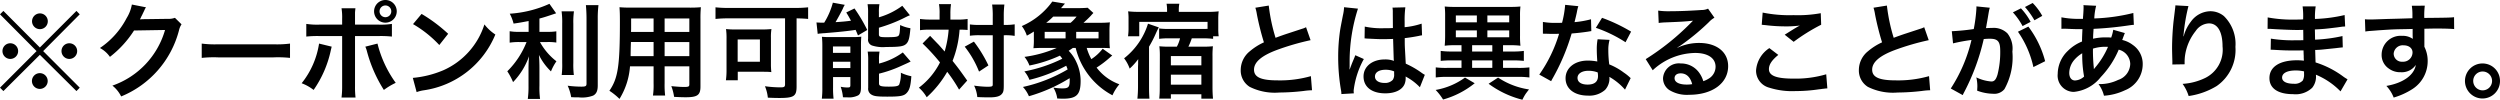
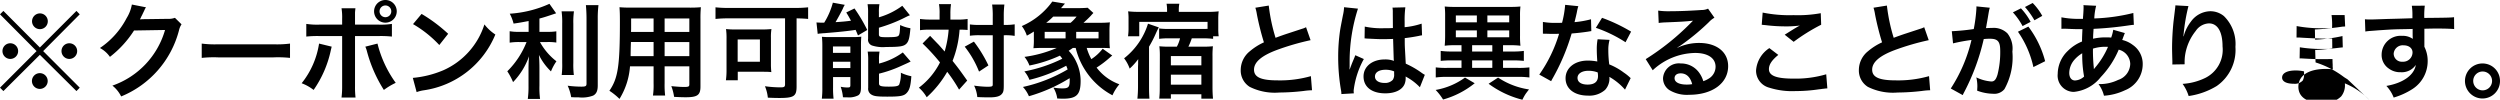
<svg xmlns="http://www.w3.org/2000/svg" width="242.66" height="9.68" viewBox="0 0 242.66 9.68">
-   <path id="day_note" d="M43,7.85,39.46,4.3l-.33.33L42.68,8.2l-3.55,3.55.33.33L43,8.56l3.55,3.52.32-.33L43.32,8.2l3.55-3.57-.32-.33Zm.02-3.31a.771.771,0,0,0-.78.76.765.765,0,1,0,.78-.76Zm-2.88,2.9a.754.754,0,0,0-.77.75.76.76,0,1,0,.77-.75Zm5.73,0a.754.754,0,0,0-.77.75.76.76,0,1,0,.77-.75ZM43,10.34h-.01a.765.765,0,1,0,.01,0ZM56.11,4.97a1.891,1.891,0,0,1-.73.1l-2.19.03c-.18,0-.34.01-.48.02a1.944,1.944,0,0,0,.1-.19c.02-.05.04-.09.06-.13a1.865,1.865,0,0,0,.1-.2l.15-.31c.06-.13.06-.13.08-.18.04-.07.05-.08.1-.16l-1.37-.27A3.8,3.8,0,0,1,51.42,5a7.878,7.878,0,0,1-2.59,2.9,2.749,2.749,0,0,1,.97.86A10.057,10.057,0,0,0,52.14,6.2l3.01-.05a8.062,8.062,0,0,1-5.11,5.4,3.1,3.1,0,0,1,.85,1.05A9.508,9.508,0,0,0,56.5,6.2a1.778,1.778,0,0,1,.25-.6Zm2.6,3.89a10.978,10.978,0,0,1,1.63-.05h5.31a10.978,10.978,0,0,1,1.63.05V7.47a9.82,9.82,0,0,1-1.62.07H60.33a9.82,9.82,0,0,1-1.62-.07ZM72.34,5.63h-2.2a6.979,6.979,0,0,1-1.28-.07V6.79a9.909,9.909,0,0,1,1.26-.05h2.22v4.84a8.515,8.515,0,0,1-.06,1.13h1.36a8.805,8.805,0,0,1-.05-1.12V6.74H75.9a9.991,9.991,0,0,1,1.27.05V5.56a7.038,7.038,0,0,1-1.29.07H73.59V4.46c.01-.16.02-.23.04-.42H72.28a5.53,5.53,0,0,1,.06,1.03ZM70.1,7.47a8.124,8.124,0,0,1-1.69,3.85,4.362,4.362,0,0,1,1.16.65,10.568,10.568,0,0,0,1.68-3.89c.02-.09.04-.15.04-.17s.02-.08.04-.14Zm4.49.3a2.558,2.558,0,0,1,.16.46,13.339,13.339,0,0,0,1.64,3.74,6.612,6.612,0,0,1,1.15-.69,11.03,11.03,0,0,1-1.77-3.81Zm1.97-4.53a1.1,1.1,0,1,0,1.08,1.1A1.1,1.1,0,0,0,76.56,3.24Zm-.03.53a.57.57,0,1,1-.56.57A.572.572,0,0,1,76.53,3.77Zm2.69,1.81a11.044,11.044,0,0,1,2.55,2.03l.86-1.09a14.875,14.875,0,0,0-2.58-1.93Zm.35,6.6a3.54,3.54,0,0,1,.66-.17,8.883,8.883,0,0,0,6.98-5.42,4.312,4.312,0,0,1-1.06-.98,7.276,7.276,0,0,1-3.99,4.45,9.816,9.816,0,0,1-2.96.74ZM90.44,6.33h-.9a4.677,4.677,0,0,1-.94-.06V7.38a5.982,5.982,0,0,1,.92-.06h.72a8.226,8.226,0,0,1-1.87,2.84,5.921,5.921,0,0,1,.56,1.05A6.908,6.908,0,0,0,90.48,8.7c-.03.34-.05.8-.05,1.2v1.67a8.742,8.742,0,0,1-.07,1.27h1.19a8.315,8.315,0,0,1-.06-1.27V9.83c0-.51-.02-.92-.05-1.26a5.663,5.663,0,0,0,1.17,1.6,4.777,4.777,0,0,1,.53-.98,6.046,6.046,0,0,1-1.6-1.87h.73a5.228,5.228,0,0,1,.86.05V6.28a4.9,4.9,0,0,1-.84.05h-.8V5.04c.46-.12.73-.21,1.62-.51l-.65-.92a10.983,10.983,0,0,1-3.85.96,4.282,4.282,0,0,1,.37.96c.57-.08.83-.13,1.46-.25Zm3.2-1.99a7.831,7.831,0,0,1,.06,1.21v3.8a7.671,7.671,0,0,1-.05,1.17h1.18a8.334,8.334,0,0,1-.05-1.19V5.55a7.6,7.6,0,0,1,.06-1.21ZM96,3.74c.04.44.06.86.06,1.36v6.25c0,.25-.08.3-.51.3a10.706,10.706,0,0,1-1.32-.09,4.323,4.323,0,0,1,.34,1.11c.32.02.46.02.74.02a3.055,3.055,0,0,0,1.39-.17c.32-.17.45-.46.45-.99V5.1a10.457,10.457,0,0,1,.07-1.36Zm6.57,5.94v1.65a6.971,6.971,0,0,1-.06,1.18h1.18a8.781,8.781,0,0,1-.05-1.19V9.68h2.4v1.75c0,.21-.08.25-.49.25-.35,0-.75-.03-1.26-.08a4.709,4.709,0,0,1,.27,1.04c.3.02.79.04,1.12.04,1.15,0,1.44-.21,1.44-1.04V5.07a11.306,11.306,0,0,1,.04-1.13,11.121,11.121,0,0,1-1.15.04H100.4c-.53,0-.8-.01-1.14-.04.03.41.04.69.04,1.38,0,4.32-.18,5.51-1.02,6.73a6.062,6.062,0,0,1,.98.79,6.945,6.945,0,0,0,1.02-3.16Zm0-.99h-2.23c0-.18,0-.21.01-.74,0-.1.01-.33.02-.63h2.2Zm1.07,0V7.32h2.4V8.69Zm-1.07-2.35h-2.19l.01-.28V5.03h2.18Zm1.07,0V5.03h2.4V6.34Zm11.69-1.32v6.39c0,.26-.08.31-.45.31a11.123,11.123,0,0,1-1.5-.11,3.937,3.937,0,0,1,.28,1.11c.47.02.79.03,1.1.03,1.43,0,1.69-.17,1.69-1.11V5.02c.44.01.87.03,1.12.06V3.95a11.377,11.377,0,0,1-1.23.06h-6.55a10.612,10.612,0,0,1-1.21-.06V5.08a12.065,12.065,0,0,1,1.23-.06Zm-1.37,1.89a4.884,4.884,0,0,1,.05-.85,8.849,8.849,0,0,1-.96.04h-2.52a7.933,7.933,0,0,1-.93-.04,6.125,6.125,0,0,1,.05.92v3.15a7.034,7.034,0,0,1-.06.9h1.15V10.2h2.35c.04,0,.13,0,.26.01h.26c.19.01.21.01.39.03a6.862,6.862,0,0,1-.04-.81Zm-3.23.16h2.16V9.23h-2.16Zm8.15-1.63c-.13,0-.33-.01-.5-.02l.12,1.11a1.446,1.446,0,0,1,.29-.04q.27-.03.36-.03c1.36-.11,2.25-.2,3.03-.32.07.15.11.25.23.54l.9-.53a15.581,15.581,0,0,0-1.24-2.09l-.8.39c.23.37.28.47.46.8-.52.07-.88.1-1.5.14.2-.33.55-.98.71-1.31a1.835,1.835,0,0,1,.19-.37l-1.16-.21a7.053,7.053,0,0,1-.84,1.94Zm5.56-.98a4.262,4.262,0,0,1,.05-.81h-1.15a5.011,5.011,0,0,1,.05.86V7a.6.6,0,0,0,.39.66,3.471,3.471,0,0,0,1.36.14c1.34,0,1.7-.06,1.96-.31.23-.23.32-.57.4-1.51a3.728,3.728,0,0,1-1-.31c-.02.74-.06.95-.17,1.05-.13.1-.35.13-1.17.13-.63,0-.72-.04-.72-.29V5.93a14.593,14.593,0,0,0,2.31-.88l.44-.22c.09-.04.13-.06.26-.11l-.74-.92a7.079,7.079,0,0,1-2.27,1.12Zm.01,4.62a4.118,4.118,0,0,1,.05-.83h-1.15a4.907,4.907,0,0,1,.05.89v2.63a.649.649,0,0,0,.31.65c.26.16.57.2,1.56.2,1.26,0,1.61-.07,1.88-.37s.37-.67.44-1.61a4.356,4.356,0,0,1-1.02-.34,2.962,2.962,0,0,1-.16,1.15c-.09.15-.33.2-1,.2-.79,0-.96-.06-.96-.32v-.94a11.648,11.648,0,0,0,2.17-.76c.45-.2.76-.34.9-.42l-.76-.88a6.7,6.7,0,0,1-2.31,1.08Zm-5.5,2.65a8.4,8.4,0,0,1-.05,1.09h1.14a8.731,8.731,0,0,1-.05-1.11v-.99h1.68v.83c-.01.14-.06.18-.26.18a2.957,2.957,0,0,1-.68-.07,4.168,4.168,0,0,1,.22,1.02c.19.01.35.01.44.01a1.967,1.967,0,0,0,1.03-.19c.2-.12.28-.35.28-.78V7.74c0-.5.01-.66.03-.94a7.28,7.28,0,0,1-.9.04h-2.2a7.1,7.1,0,0,1-.72-.03,8.787,8.787,0,0,1,.04.92Zm1.03-3.98h1.69v.62h-1.69Zm0,1.48h1.69v.62h-1.69Zm10.35-4.09h-.91a7.2,7.2,0,0,1-.99-.06V6.17a6.519,6.519,0,0,1,.93-.05h1.85a9.922,9.922,0,0,1-.39,2.12c-.33-.38-.61-.7-.63-.71-.56-.58-.57-.59-.78-.81l-.73.74a19.719,19.719,0,0,1,1.69,1.84,7.008,7.008,0,0,1-2.05,2.45,3.614,3.614,0,0,1,.76.93,10.1,10.1,0,0,0,1.99-2.47,14.3,14.3,0,0,1,1.15,1.73l.79-.88c-.69-.97-.77-1.09-1.42-1.91a10.2,10.2,0,0,0,.68-3.03,7.6,7.6,0,0,1,.78.03V5.08a5.341,5.341,0,0,1-.96.06h-.71V4.58a6.081,6.081,0,0,1,.06-.94h-1.17a4.8,4.8,0,0,1,.06.94Zm5.16,1.52v4.77c0,.2-.06.23-.57.23a10.282,10.282,0,0,1-1.24-.11,3.182,3.182,0,0,1,.31,1.11c.4.02.74.03,1.18.03.66,0,1.02-.1,1.21-.34.15-.17.18-.34.18-.86V6.66h.13a5.7,5.7,0,0,1,.7.03l.12.02a.538.538,0,0,1,.11.01V5.6a5.734,5.734,0,0,1-.94.06h-.12V4.87a9.006,9.006,0,0,1,.06-1.19h-1.19a8.208,8.208,0,0,1,.06,1.19v.79h-1.27a6.073,6.073,0,0,1-.95-.05v1.1a6.231,6.231,0,0,1,.95-.05Zm-2.72,1.11a9.527,9.527,0,0,1,1.39,2.42l.91-.6a12.676,12.676,0,0,0-1.41-2.31Zm13.15.12c.42,0,.68.01.94.03a7.342,7.342,0,0,1-.04-.88V6.29a7.9,7.9,0,0,1,.04-.88,9.144,9.144,0,0,1-1.05.04H144.3c.27-.24.47-.43.72-.69a3.076,3.076,0,0,1,.24-.26l-.56-.51c-.11.02-.62.04-.96.04h-1.62c.1-.12.1-.12.38-.44l-1.23-.2a7.136,7.136,0,0,1-2.96,2.38,3.076,3.076,0,0,1,.49.93,6.468,6.468,0,0,0,.68-.4v.74a6.167,6.167,0,0,1-.04.88c.33-.02.58-.03.98-.03h1.29a11.69,11.69,0,0,1-3.14.87,2.908,2.908,0,0,1,.48.84,13.138,13.138,0,0,0,2.96-.96,2.684,2.684,0,0,1,.23.3,14.233,14.233,0,0,1-3.68,1.23,2.686,2.686,0,0,1,.49.82,14.785,14.785,0,0,0,3.57-1.37,3.415,3.415,0,0,1,.14.36,14.778,14.778,0,0,1-4.34,1.7,3.094,3.094,0,0,1,.58.9,15.625,15.625,0,0,0,3.95-1.75,1.554,1.554,0,0,1,.01.2c0,.67-.11.79-.74.79a5.137,5.137,0,0,1-.85-.08,2.734,2.734,0,0,1,.38,1.06c.24.01.42.02.54.02,1.35,0,1.73-.39,1.73-1.74a4.341,4.341,0,0,0-.44-1.87,3.726,3.726,0,0,0-.72-1.04c.18-.12.27-.18.41-.28h.27a7.082,7.082,0,0,0,3.57,4.6,4.372,4.372,0,0,1,.67-1.07,4.808,4.808,0,0,1-2.21-1.62,9.607,9.607,0,0,0,1.27-.96c.12-.11.14-.12.25-.21l-.93-.66a4.427,4.427,0,0,1-1.1,1.01,5.436,5.436,0,0,1-.45-1.09Zm-5.24-2.44a6.349,6.349,0,0,0,.68-.6h2.27a4.323,4.323,0,0,1-.58.6Zm-.15,1.52V6.33h2.03v.64Zm3.06,0V6.33h2.17v.64Zm8.82-2.58h-2.68a8.852,8.852,0,0,1-1.1-.05,5.285,5.285,0,0,1,.04.75v.92a5.21,5.21,0,0,1-.05.75h1.09V5.36h6.63v.68c-.2.01-.31.01-.48.01h-3.24a7.094,7.094,0,0,1-.98-.05V7.01a6.932,6.932,0,0,1,.94-.05h1.09a3.309,3.309,0,0,1-.31.81h-.73a8.359,8.359,0,0,1-.97-.04,7.093,7.093,0,0,1,.05.9l-.01,3.19a8.5,8.5,0,0,1-.05.99h1.13v-.42h2.96v.43h1.13c-.03-.33-.05-.69-.05-1.12V8.69a8.279,8.279,0,0,1,.04-.96,8.885,8.885,0,0,1-1.02.04h-1.36a6.343,6.343,0,0,0,.33-.81h1.14a7.879,7.879,0,0,1,.93.05V6.76h.54a5.468,5.468,0,0,1-.04-.75V5.15a6.438,6.438,0,0,1,.04-.81,8.012,8.012,0,0,1-1.1.05h-2.77V4.25a3.179,3.179,0,0,1,.05-.65h-1.24a3.364,3.364,0,0,1,.05.65Zm.37,4.29h2.96v.9h-2.96Zm0,1.81h2.96v.97h-2.96ZM149.6,9.27v.24c-.01.16-.01.27-.01.31v1.79a11.6,11.6,0,0,1-.06,1.21h1.17c-.03-.37-.04-.66-.04-1.21V7.77a11.236,11.236,0,0,0,.69-1.35c.12-.26.16-.34.26-.52l-1.05-.36a6.848,6.848,0,0,1-2.32,3.36,3.551,3.551,0,0,1,.54,1,6.212,6.212,0,0,0,.83-.92Zm11.38-5.28a4.179,4.179,0,0,1,.15.65,26.216,26.216,0,0,0,.68,2.71,5.825,5.825,0,0,0-1.36.86,2.34,2.34,0,0,0-.89,1.81,1.87,1.87,0,0,0,.87,1.65,5.458,5.458,0,0,0,2.89.55,21.149,21.149,0,0,0,2.35-.15,6.648,6.648,0,0,1,.81-.07l-.11-1.37a10.926,10.926,0,0,1-3.24.41c-1.61,0-2.28-.31-2.28-1.04s.73-1.35,2.19-1.9a24.434,24.434,0,0,1,3.3-.96l-.44-1.26a1.661,1.661,0,0,1-.37.15l-1.34.44c-.43.14-.8.27-1.25.44a17.121,17.121,0,0,1-.66-3.13Zm13.35,1.97c-.33.02-.52.02-.92.02a7.656,7.656,0,0,1-1.81-.16l-.02,1.15h.06a.387.387,0,0,1,.09.01c1.22.06,1.25.06,1.71.06.3,0,.52-.01.91-.02L174.41,9c.01.04.01.08.02.15a2.377,2.377,0,0,0-.89-.14c-1.21,0-2.06.68-2.06,1.65,0,1.02.8,1.64,2.11,1.64.97,0,1.67-.35,1.89-.94a1.528,1.528,0,0,0,.09-.56v-.14a.681.681,0,0,1,.07.05,5.305,5.305,0,0,1,1.31,1l.48-1.21a1.9,1.9,0,0,1-.28-.17,8.643,8.643,0,0,0-1.57-.91c-.02-.29-.02-.35-.04-.71-.05-.93-.06-.95-.06-1.55V6.94c.46-.05,1.01-.14,1.39-.22a1.579,1.579,0,0,1,.29-.05l-.04-1.13-.05.01a7.222,7.222,0,0,1-1.6.33V5.35a9.7,9.7,0,0,1,.07-1.4l-1.25.03a2.354,2.354,0,0,1,.03.48Zm.12,4.47a.886.886,0,0,1-.13.56,1.012,1.012,0,0,1-.81.3c-.56,0-.92-.24-.92-.62,0-.41.39-.66,1.03-.66a2.107,2.107,0,0,1,.83.16Zm-3.91,1.87a1.875,1.875,0,0,1-.02-.27,8.344,8.344,0,0,1,.99-3.06l-.83-.37c-.08.22-.1.27-.12.31-.03.07-.05.13-.08.19-.02.04-.05.13-.11.26-.06.16-.12.32-.19.5,0,0-.03.08-.05.13h-.01V9.82l.01-.11V9.1a16.761,16.761,0,0,1,.81-5.02l-1.35-.14a4.009,4.009,0,0,1-.11.78c-.22,1.13-.22,1.13-.27,1.43a17.681,17.681,0,0,0-.19,2.65,18.879,18.879,0,0,0,.27,3.18,1.811,1.811,0,0,1,.04.39Zm10.45-4.67v.61h-1.02a7.154,7.154,0,0,1-1-.06v.97a9.968,9.968,0,0,1,1-.05h1.02v.73h-1.38a8.07,8.07,0,0,1-1.12-.05v.98a8.309,8.309,0,0,1,1.13-.06h6.83a8.412,8.412,0,0,1,1.13.06V9.78a8.219,8.219,0,0,1-1.14.05h-1.42V9.1h1.02c.37,0,.68.02,1,.05V8.18a7.154,7.154,0,0,1-1,.06h-1.02V7.63h.75a6.581,6.581,0,0,1,.94.05,8.36,8.36,0,0,1-.04-.99V4.8a7.4,7.4,0,0,1,.04-.93,9.111,9.111,0,0,1-1.02.04h-5.31a9,9,0,0,1-1.02-.04,8.043,8.043,0,0,1,.04.93V6.69c0,.24-.01.57-.02.71l-.01.12-.01.16a6.434,6.434,0,0,1,.93-.05Zm1.03,0h1.96v.61h-1.96Zm0,1.47h1.96v.73h-1.96Zm-1.58-4.36h2.04v.67h-2.04Zm3.06,0h2.12v.67H183.5Zm-3.06,1.45h2.04v.67h-2.04Zm3.06,0h2.12v.67H183.5Zm-2.17,4.58a6.839,6.839,0,0,1-2.85,1.2,5.329,5.329,0,0,1,.72.93,8.512,8.512,0,0,0,3.07-1.58Zm2.29.6a9.307,9.307,0,0,0,3.28,1.55,4.819,4.819,0,0,1,.29-.53c.06-.09.09-.13.35-.47a7.329,7.329,0,0,1-3-1.15Zm8.59-7.07c.02-.1.04-.18.05-.22a1.91,1.91,0,0,1,.07-.24l-1.28-.13a9.754,9.754,0,0,1-.3,1.74c-.19.01-.37.01-.51.01a6.943,6.943,0,0,1-1.35-.09V6.51l.53.01c.2.01.23.01.39.01s.26,0,.65-.01a13.653,13.653,0,0,1-1.92,3.96l1.15.64.07-.14a20.437,20.437,0,0,0,1.92-4.49q.8-.06,1.59-.18c.11-.02.19-.03.22-.04a.459.459,0,0,0,.1-.01l-.03-1.15a9.427,9.427,0,0,1-1.6.28c.1-.4.16-.65.21-.88Zm5.24,2.01a16.151,16.151,0,0,0-2.82-1.34l-.6.97a13.07,13.07,0,0,1,2.88,1.4Zm-.04,4.51-.08-.07a4.194,4.194,0,0,0-.58-.46,6.136,6.136,0,0,0-1.42-.8,10.757,10.757,0,0,1-.09-1.38,3.655,3.655,0,0,1,.12-1l-1.16-.06a5.3,5.3,0,0,0-.08,1.01c0,.32.02.7.05,1.15a4.946,4.946,0,0,0-.92-.09c-1.27,0-2.16.71-2.16,1.72s.85,1.68,2.17,1.68a2.3,2.3,0,0,0,1.67-.56,1.634,1.634,0,0,0,.42-1.05,1.873,1.873,0,0,0-.01-.21,5.954,5.954,0,0,1,1.52,1.24Zm-3.2-.55a2.607,2.607,0,0,1,.03.34c0,.56-.34.84-1.01.84-.62,0-.98-.24-.98-.65s.42-.69,1.06-.69A2.484,2.484,0,0,1,194.21,10.27Zm7.73-2.42a4.5,4.5,0,0,0,.56-.37,21.6,21.6,0,0,0,2.52-2.11,2.076,2.076,0,0,1,.52-.41l-.62-.88a1.473,1.473,0,0,1-.62.13c-1.02.07-2.14.12-3.04.12a7.407,7.407,0,0,1-1.18-.06l.05,1.2c.19-.03.24-.03.48-.05,1.79-.07,2.07-.09,2.83-.17l.01.01-.18.18a24.072,24.072,0,0,1-4.4,3.54l.68,1.08a6.162,6.162,0,0,1,4.12-1.68c1.23,0,1.98.5,1.98,1.34a1.345,1.345,0,0,1-.53,1.06,2.494,2.494,0,0,1-.66.34,2.69,2.69,0,0,0-.46-.9,2.152,2.152,0,0,0-1.73-.82,1.539,1.539,0,0,0-1.72,1.43,1.372,1.372,0,0,0,.61,1.15,3.3,3.3,0,0,0,1.93.46c2.25,0,3.78-1.12,3.78-2.78,0-1.37-1.11-2.25-2.81-2.25a4.911,4.911,0,0,0-2.1.46Zm1.44,3.56a3.37,3.37,0,0,1-.52.04c-.75,0-1.19-.23-1.19-.62,0-.29.23-.47.59-.47C202.82,10.36,203.2,10.72,203.38,11.41Zm6.75-5.76a.455.455,0,0,1,.14.01c.04,0,.11.01.23.02a15.8,15.8,0,0,0,1.84.12,10.418,10.418,0,0,0,1.49-.08l-.17.09c-.36.21-.51.3-1.3.8l.87.69a18.279,18.279,0,0,1,2.67-1.66l-.04-1.12a12.341,12.341,0,0,1-2.64.19,13.059,13.059,0,0,1-3-.25Zm.74,2.26a2.83,2.83,0,0,0-1.29,2.17,1.71,1.71,0,0,0,1.28,1.67,7.308,7.308,0,0,0,2.56.33,15.04,15.04,0,0,0,2.25-.17c.13-.01.26-.03.39-.05l.11-.01a2.878,2.878,0,0,1,.33-.03l-.11-1.37a10.461,10.461,0,0,1-3.19.42c-1.65,0-2.37-.28-2.37-.92,0-.44.27-.86.91-1.38Zm10.11-3.92a4.179,4.179,0,0,1,.15.65,26.216,26.216,0,0,0,.68,2.71,5.825,5.825,0,0,0-1.36.86,2.34,2.34,0,0,0-.89,1.81,1.87,1.87,0,0,0,.87,1.65,5.458,5.458,0,0,0,2.89.55,21.149,21.149,0,0,0,2.35-.15,6.648,6.648,0,0,1,.81-.07l-.11-1.37a10.926,10.926,0,0,1-3.24.41c-1.61,0-2.28-.31-2.28-1.04s.73-1.35,2.19-1.9a24.434,24.434,0,0,1,3.3-.96l-.44-1.26a1.661,1.661,0,0,1-.37.15l-1.34.44c-.43.14-.8.27-1.25.44a17.121,17.121,0,0,1-.66-3.13ZM235,6.32a9.568,9.568,0,0,1,1.5,3.43l1.14-.57a9.641,9.641,0,0,0-1.63-3.36Zm-.49-1.88a6.649,6.649,0,0,1,.94,1.33l.78-.41a5.932,5.932,0,0,0-.94-1.31Zm2.85.34a5.644,5.644,0,0,0-.93-1.25l-.75.39a7.6,7.6,0,0,1,.92,1.29Zm-5.17-.48a2.327,2.327,0,0,1,.08-.31l-1.3-.13v.17a14.7,14.7,0,0,1-.26,2.03,21.053,21.053,0,0,1-2.13.21l.12,1.18a16.334,16.334,0,0,1,1.79-.33,14.809,14.809,0,0,1-2.01,4.71l1.16.64c.02-.04.04-.08.06-.13a21.178,21.178,0,0,0,1.98-5.31c.22-.02.38-.03.6-.03.77,0,1,.27,1,1.18a8.857,8.857,0,0,1-.26,2.29c-.15.5-.31.68-.6.68a4.027,4.027,0,0,1-1.46-.4,3.757,3.757,0,0,1,.1.85c0,.1-.01.25-.02.44a4.592,4.592,0,0,0,1.54.3,1.266,1.266,0,0,0,1.11-.45,6.363,6.363,0,0,0,.77-3.64,2.378,2.378,0,0,0-.48-1.77,1.9,1.9,0,0,0-1.47-.53c-.2,0-.33.01-.62.02a.451.451,0,0,0,.03-.13,2.24,2.24,0,0,0,.04-.23c.1-.53.16-.91.2-1.15Zm12.97,2.72c.04-.12.09-.25.14-.38a1.205,1.205,0,0,1,.08-.19l-1.13-.32a4.119,4.119,0,0,1-.2.76,2.888,2.888,0,0,0-.4-.02,5.418,5.418,0,0,0-1.36.13c.01-.25.01-.33.02-.49s.02-.32.03-.47a33.935,33.935,0,0,0,3.52-.35c.23-.03.24-.03.39-.04L246.2,4.5a18.031,18.031,0,0,1-3.79.53,6.109,6.109,0,0,1,.18-1.23l-1.24-.06a.5.5,0,0,1,.02.16c0,.23-.01.42-.02.57l-.02.3c-.01.05-.01.15-.02.3h-.24a8.7,8.7,0,0,1-1.85-.15V6.04a2.2,2.2,0,0,1,.23-.01h.19c.17.01.32.01.45.02.54.02.62.02.87.02h.3c-.02.43-.04.83-.04,1.2a4.133,4.133,0,0,0-1.37.9,3.119,3.119,0,0,0-.99,2.24,1.579,1.579,0,0,0,1.56,1.75,3.8,3.8,0,0,0,2.62-1.44,8.825,8.825,0,0,0,1.74-2.66,1.467,1.467,0,0,1,1.12,1.38A1.686,1.686,0,0,1,244.72,11a4.075,4.075,0,0,1-1.9.4,3.221,3.221,0,0,1,.53,1.13,5.625,5.625,0,0,0,2.04-.53,2.718,2.718,0,0,0,1.72-2.5,2.231,2.231,0,0,0-.95-1.89,2.693,2.693,0,0,0-1.04-.49Zm-3.92,1.39a11.555,11.555,0,0,0,.18,2.26,1.38,1.38,0,0,1-.88.38c-.34,0-.56-.28-.56-.73a1.983,1.983,0,0,1,.45-1.22A3.139,3.139,0,0,1,241.24,8.41Zm1.21,1.44c-.01.01-.03.04-.06.08l-.02-.01a.375.375,0,0,1-.01-.08V9.76a.322.322,0,0,0-.01-.08,16.753,16.753,0,0,1-.07-1.72,4.027,4.027,0,0,1,1.21-.18,2.451,2.451,0,0,1,.25.01,7.82,7.82,0,0,1-1.24,2Zm7.83-6.09a2.471,2.471,0,0,1-.03.34c-.03.26-.03.26-.15,1.24a25.708,25.708,0,0,0-.14,2.57c0,.24.02,1,.03,1.27v.16a1.1,1.1,0,0,1-.01.16l1.2-.02a5.2,5.2,0,0,1,.03-.78,4.922,4.922,0,0,1,1.05-2.46,1.619,1.619,0,0,1,1.28-.73c.84,0,1.32.81,1.32,2.24a3.048,3.048,0,0,1-1.69,3.06,5.837,5.837,0,0,1-2.19.57,4.059,4.059,0,0,1,.59,1.18,7.161,7.161,0,0,0,2.72-.97,4.256,4.256,0,0,0,1.82-3.8,3.774,3.774,0,0,0-1.12-2.99,2.074,2.074,0,0,0-1.33-.47,2.381,2.381,0,0,0-1.88,1.02,4.043,4.043,0,0,0-.63,1.19l-.04.14c0,.01-.01.04-.02.08h-.03l.01-.08a17.677,17.677,0,0,1,.48-2.85Zm16.71,7.18c-.14-.09-.17-.1-.36-.23a9.057,9.057,0,0,0-2.74-1.41c-.01-.17-.02-.58-.04-1.21.35-.01.57-.03.68-.04l1.35-.14c.31-.04.51-.06.65-.07l-.03-1.1a15.01,15.01,0,0,1-2.66.35c-.01-.61-.01-.73-.02-.99.9-.05.92-.05,2.15-.2.28-.04.45-.06.49-.07.11-.01.16-.01.3-.02l-.05-1.11a14.7,14.7,0,0,1-2.88.38,6.9,6.9,0,0,1,.07-1.22h-1.27a7.321,7.321,0,0,1,.05,1.26c-.32.02-.47.02-.77.02a12.994,12.994,0,0,1-2.67-.21l-.01,1.11h.15c.04,0,.12,0,.23.01.76.05,1.93.1,2.41.1.25,0,.38,0,.67-.01.01.55.01.88.01,1-.3.01-.61.01-.8.01a13.112,13.112,0,0,1-2.35-.16l-.02,1.08c.14,0,.25,0,.38.01.85.05,1.17.06,1.88.06.24,0,.5,0,.93-.01l.01.37.01.17v.22l.01.09v.15a5.288,5.288,0,0,0-.66-.04c-1.69,0-2.68.64-2.68,1.73,0,1,.83,1.56,2.3,1.56a2.333,2.333,0,0,0,1.85-.62,1.71,1.71,0,0,0,.36-1.27,7.161,7.161,0,0,1,2.39,1.62Zm-4.22-.54a1.26,1.26,0,0,1-.12.65,1.052,1.052,0,0,1-.87.32c-.72,0-1.14-.22-1.14-.6,0-.43.49-.69,1.31-.69a3.429,3.429,0,0,1,.82.09Zm11.68-4.37c.79-.02.98-.02,1.23-.02.78,0,1.29.02,1.66.05l-.01-1.15c-.35.04-.59.05-2.89.07a8.071,8.071,0,0,1,.05-1.19l-1.26.01a5.419,5.419,0,0,1,.06.9v.31c-1.2.04-1.6.05-2.42.07-1.4.05-1.4.05-1.7.05a4.182,4.182,0,0,1-.49-.02l.04,1.19a4.241,4.241,0,0,1,.54-.06l.77-.06c.89-.06,1.18-.08,1.86-.1.63-.01,1.11-.02,1.42-.03v.48c0,.07,0,.2.01.37v.06a.176.176,0,0,0,.01.06,1.651,1.651,0,0,0-1.04-.3,1.841,1.841,0,0,0-1.99,1.82,1.586,1.586,0,0,0,.69,1.35,1.843,1.843,0,0,0,1.16.36,1.647,1.647,0,0,0,1.47-.71c-.16.99-1.23,1.76-2.86,2.04a3.438,3.438,0,0,1,.71,1.13,6.991,6.991,0,0,0,1.81-.82,3.208,3.208,0,0,0,1.49-2.7,3.043,3.043,0,0,0-.32-1.41Zm-2.01,1.61c.51,0,.86.28.86.69a.911.911,0,0,1-.98.9.787.787,0,0,1-.85-.78A.878.878,0,0,1,272.44,7.64Zm7.68,1.76a1.7,1.7,0,1,0,1.67,1.7A1.692,1.692,0,0,0,280.12,9.4Zm-.03.78a.915.915,0,1,1-.9.92A.915.915,0,0,1,280.09,10.18Z" transform="translate(-39.13 -3.24)" />
+   <path id="day_note" d="M43,7.85,39.46,4.3l-.33.33L42.68,8.2l-3.55,3.55.33.33L43,8.56l3.55,3.52.32-.33L43.32,8.2l3.55-3.57-.32-.33Zm.02-3.31a.771.771,0,0,0-.78.76.765.765,0,1,0,.78-.76Zm-2.88,2.9a.754.754,0,0,0-.77.75.76.76,0,1,0,.77-.75Zm5.73,0a.754.754,0,0,0-.77.75.76.76,0,1,0,.77-.75ZM43,10.34h-.01a.765.765,0,1,0,.01,0ZM56.11,4.97a1.891,1.891,0,0,1-.73.1l-2.19.03c-.18,0-.34.01-.48.02a1.944,1.944,0,0,0,.1-.19c.02-.05.04-.09.06-.13a1.865,1.865,0,0,0,.1-.2l.15-.31c.06-.13.06-.13.08-.18.04-.07.05-.08.1-.16l-1.37-.27A3.8,3.8,0,0,1,51.42,5a7.878,7.878,0,0,1-2.59,2.9,2.749,2.749,0,0,1,.97.86A10.057,10.057,0,0,0,52.14,6.2l3.01-.05a8.062,8.062,0,0,1-5.11,5.4,3.1,3.1,0,0,1,.85,1.05A9.508,9.508,0,0,0,56.5,6.2a1.778,1.778,0,0,1,.25-.6Zm2.6,3.89a10.978,10.978,0,0,1,1.63-.05h5.31a10.978,10.978,0,0,1,1.63.05V7.47a9.82,9.82,0,0,1-1.62.07H60.33a9.82,9.82,0,0,1-1.62-.07ZM72.34,5.63h-2.2a6.979,6.979,0,0,1-1.28-.07V6.79a9.909,9.909,0,0,1,1.26-.05h2.22v4.84a8.515,8.515,0,0,1-.06,1.13h1.36a8.805,8.805,0,0,1-.05-1.12V6.74H75.9a9.991,9.991,0,0,1,1.27.05V5.56a7.038,7.038,0,0,1-1.29.07H73.59V4.46c.01-.16.02-.23.04-.42H72.28a5.53,5.53,0,0,1,.06,1.03ZM70.1,7.47a8.124,8.124,0,0,1-1.69,3.85,4.362,4.362,0,0,1,1.16.65,10.568,10.568,0,0,0,1.68-3.89c.02-.09.04-.15.04-.17s.02-.08.04-.14Zm4.49.3a2.558,2.558,0,0,1,.16.46,13.339,13.339,0,0,0,1.64,3.74,6.612,6.612,0,0,1,1.15-.69,11.03,11.03,0,0,1-1.77-3.81Zm1.97-4.53a1.1,1.1,0,1,0,1.08,1.1A1.1,1.1,0,0,0,76.56,3.24Zm-.03.53a.57.57,0,1,1-.56.57A.572.572,0,0,1,76.53,3.77Zm2.69,1.81a11.044,11.044,0,0,1,2.55,2.03l.86-1.09a14.875,14.875,0,0,0-2.58-1.93Zm.35,6.6a3.54,3.54,0,0,1,.66-.17,8.883,8.883,0,0,0,6.98-5.42,4.312,4.312,0,0,1-1.06-.98,7.276,7.276,0,0,1-3.99,4.45,9.816,9.816,0,0,1-2.96.74ZM90.44,6.33h-.9a4.677,4.677,0,0,1-.94-.06V7.38a5.982,5.982,0,0,1,.92-.06h.72a8.226,8.226,0,0,1-1.87,2.84,5.921,5.921,0,0,1,.56,1.05A6.908,6.908,0,0,0,90.48,8.7c-.03.34-.05.8-.05,1.2v1.67a8.742,8.742,0,0,1-.07,1.27h1.19a8.315,8.315,0,0,1-.06-1.27V9.83c0-.51-.02-.92-.05-1.26a5.663,5.663,0,0,0,1.17,1.6,4.777,4.777,0,0,1,.53-.98,6.046,6.046,0,0,1-1.6-1.87h.73a5.228,5.228,0,0,1,.86.05V6.28a4.9,4.9,0,0,1-.84.05h-.8V5.04c.46-.12.73-.21,1.62-.51l-.65-.92a10.983,10.983,0,0,1-3.85.96,4.282,4.282,0,0,1,.37.96c.57-.08.83-.13,1.46-.25Zm3.2-1.99a7.831,7.831,0,0,1,.06,1.21v3.8a7.671,7.671,0,0,1-.05,1.17h1.18a8.334,8.334,0,0,1-.05-1.19V5.55a7.6,7.6,0,0,1,.06-1.21ZM96,3.74c.04.44.06.86.06,1.36v6.25c0,.25-.08.3-.51.3a10.706,10.706,0,0,1-1.32-.09,4.323,4.323,0,0,1,.34,1.11c.32.02.46.02.74.02a3.055,3.055,0,0,0,1.39-.17c.32-.17.45-.46.45-.99V5.1a10.457,10.457,0,0,1,.07-1.36Zm6.57,5.94v1.65a6.971,6.971,0,0,1-.06,1.18h1.18a8.781,8.781,0,0,1-.05-1.19V9.68h2.4v1.75c0,.21-.08.25-.49.25-.35,0-.75-.03-1.26-.08a4.709,4.709,0,0,1,.27,1.04c.3.02.79.04,1.12.04,1.15,0,1.44-.21,1.44-1.04V5.07a11.306,11.306,0,0,1,.04-1.13,11.121,11.121,0,0,1-1.15.04H100.4c-.53,0-.8-.01-1.14-.04.03.41.04.69.04,1.38,0,4.32-.18,5.51-1.02,6.73a6.062,6.062,0,0,1,.98.79,6.945,6.945,0,0,0,1.02-3.16Zm0-.99h-2.23c0-.18,0-.21.01-.74,0-.1.01-.33.02-.63h2.2Zm1.07,0V7.32h2.4V8.69Zm-1.07-2.35h-2.19l.01-.28V5.03h2.18Zm1.07,0V5.03h2.4V6.34Zm11.69-1.32v6.39c0,.26-.08.31-.45.31a11.123,11.123,0,0,1-1.5-.11,3.937,3.937,0,0,1,.28,1.11c.47.02.79.03,1.1.03,1.43,0,1.69-.17,1.69-1.11V5.02c.44.01.87.03,1.12.06V3.95a11.377,11.377,0,0,1-1.23.06h-6.55a10.612,10.612,0,0,1-1.21-.06V5.08a12.065,12.065,0,0,1,1.23-.06Zm-1.37,1.89a4.884,4.884,0,0,1,.05-.85,8.849,8.849,0,0,1-.96.04h-2.52a7.933,7.933,0,0,1-.93-.04,6.125,6.125,0,0,1,.05.92v3.15a7.034,7.034,0,0,1-.06.9h1.15V10.2h2.35c.04,0,.13,0,.26.01h.26c.19.01.21.01.39.03a6.862,6.862,0,0,1-.04-.81Zm-3.23.16h2.16V9.23h-2.16Zm8.15-1.63c-.13,0-.33-.01-.5-.02l.12,1.11a1.446,1.446,0,0,1,.29-.04q.27-.03.36-.03c1.36-.11,2.25-.2,3.03-.32.07.15.11.25.23.54l.9-.53a15.581,15.581,0,0,0-1.24-2.09l-.8.39c.23.37.28.47.46.8-.52.07-.88.1-1.5.14.2-.33.55-.98.71-1.31a1.835,1.835,0,0,1,.19-.37l-1.16-.21a7.053,7.053,0,0,1-.84,1.94Zm5.56-.98a4.262,4.262,0,0,1,.05-.81h-1.15a5.011,5.011,0,0,1,.05.86V7a.6.6,0,0,0,.39.66,3.471,3.471,0,0,0,1.36.14c1.34,0,1.7-.06,1.96-.31.23-.23.32-.57.4-1.51a3.728,3.728,0,0,1-1-.31c-.02.74-.06.95-.17,1.05-.13.1-.35.13-1.17.13-.63,0-.72-.04-.72-.29V5.93a14.593,14.593,0,0,0,2.31-.88l.44-.22c.09-.04.13-.06.26-.11l-.74-.92a7.079,7.079,0,0,1-2.27,1.12Zm.01,4.62a4.118,4.118,0,0,1,.05-.83h-1.15a4.907,4.907,0,0,1,.05.89v2.63a.649.649,0,0,0,.31.65c.26.16.57.2,1.56.2,1.26,0,1.61-.07,1.88-.37s.37-.67.44-1.61a4.356,4.356,0,0,1-1.02-.34,2.962,2.962,0,0,1-.16,1.15c-.09.15-.33.2-1,.2-.79,0-.96-.06-.96-.32v-.94a11.648,11.648,0,0,0,2.17-.76c.45-.2.76-.34.9-.42l-.76-.88a6.7,6.7,0,0,1-2.31,1.08Zm-5.5,2.65a8.4,8.4,0,0,1-.05,1.09h1.14a8.731,8.731,0,0,1-.05-1.11v-.99h1.68v.83c-.01.14-.06.18-.26.18a2.957,2.957,0,0,1-.68-.07,4.168,4.168,0,0,1,.22,1.02c.19.01.35.01.44.01a1.967,1.967,0,0,0,1.03-.19c.2-.12.28-.35.28-.78V7.74c0-.5.01-.66.03-.94a7.28,7.28,0,0,1-.9.04h-2.2a7.1,7.1,0,0,1-.72-.03,8.787,8.787,0,0,1,.04.92Zm1.03-3.98h1.69v.62h-1.69Zm0,1.48h1.69v.62h-1.69Zm10.35-4.09h-.91a7.2,7.2,0,0,1-.99-.06V6.17a6.519,6.519,0,0,1,.93-.05h1.85a9.922,9.922,0,0,1-.39,2.12c-.33-.38-.61-.7-.63-.71-.56-.58-.57-.59-.78-.81l-.73.74a19.719,19.719,0,0,1,1.69,1.84,7.008,7.008,0,0,1-2.05,2.45,3.614,3.614,0,0,1,.76.93,10.1,10.1,0,0,0,1.99-2.47,14.3,14.3,0,0,1,1.15,1.73l.79-.88c-.69-.97-.77-1.09-1.42-1.91a10.2,10.2,0,0,0,.68-3.03,7.6,7.6,0,0,1,.78.03V5.08a5.341,5.341,0,0,1-.96.06h-.71V4.58a6.081,6.081,0,0,1,.06-.94h-1.17a4.8,4.8,0,0,1,.06.94Zm5.16,1.52v4.77c0,.2-.06.23-.57.23a10.282,10.282,0,0,1-1.24-.11,3.182,3.182,0,0,1,.31,1.11c.4.02.74.03,1.18.03.66,0,1.02-.1,1.21-.34.15-.17.18-.34.18-.86V6.66h.13a5.7,5.7,0,0,1,.7.03l.12.02a.538.538,0,0,1,.11.01V5.6a5.734,5.734,0,0,1-.94.06h-.12V4.87a9.006,9.006,0,0,1,.06-1.19h-1.19a8.208,8.208,0,0,1,.06,1.19v.79h-1.27a6.073,6.073,0,0,1-.95-.05v1.1a6.231,6.231,0,0,1,.95-.05Zm-2.72,1.11a9.527,9.527,0,0,1,1.39,2.42l.91-.6a12.676,12.676,0,0,0-1.41-2.31Zm13.15.12c.42,0,.68.01.94.03a7.342,7.342,0,0,1-.04-.88V6.29a7.9,7.9,0,0,1,.04-.88,9.144,9.144,0,0,1-1.05.04H144.3c.27-.24.47-.43.72-.69a3.076,3.076,0,0,1,.24-.26l-.56-.51c-.11.02-.62.04-.96.04h-1.62c.1-.12.1-.12.38-.44l-1.23-.2a7.136,7.136,0,0,1-2.96,2.38,3.076,3.076,0,0,1,.49.93,6.468,6.468,0,0,0,.68-.4v.74a6.167,6.167,0,0,1-.04.88c.33-.02.58-.03.98-.03h1.29a11.69,11.69,0,0,1-3.14.87,2.908,2.908,0,0,1,.48.84,13.138,13.138,0,0,0,2.96-.96,2.684,2.684,0,0,1,.23.3,14.233,14.233,0,0,1-3.68,1.23,2.686,2.686,0,0,1,.49.82,14.785,14.785,0,0,0,3.57-1.37,3.415,3.415,0,0,1,.14.36,14.778,14.778,0,0,1-4.34,1.7,3.094,3.094,0,0,1,.58.9,15.625,15.625,0,0,0,3.95-1.75,1.554,1.554,0,0,1,.01.2c0,.67-.11.79-.74.79a5.137,5.137,0,0,1-.85-.08,2.734,2.734,0,0,1,.38,1.06c.24.01.42.02.54.02,1.35,0,1.73-.39,1.73-1.74a4.341,4.341,0,0,0-.44-1.87,3.726,3.726,0,0,0-.72-1.04c.18-.12.27-.18.41-.28h.27a7.082,7.082,0,0,0,3.57,4.6,4.372,4.372,0,0,1,.67-1.07,4.808,4.808,0,0,1-2.21-1.62,9.607,9.607,0,0,0,1.27-.96c.12-.11.14-.12.25-.21l-.93-.66a4.427,4.427,0,0,1-1.1,1.01,5.436,5.436,0,0,1-.45-1.09Zm-5.24-2.44a6.349,6.349,0,0,0,.68-.6h2.27a4.323,4.323,0,0,1-.58.6Zm-.15,1.52V6.33h2.03v.64Zm3.06,0V6.33h2.17v.64Zm8.82-2.58h-2.68a8.852,8.852,0,0,1-1.1-.05,5.285,5.285,0,0,1,.04.75v.92a5.21,5.21,0,0,1-.05.75h1.09V5.36h6.63v.68c-.2.01-.31.01-.48.01h-3.24a7.094,7.094,0,0,1-.98-.05V7.01a6.932,6.932,0,0,1,.94-.05h1.09a3.309,3.309,0,0,1-.31.81h-.73a8.359,8.359,0,0,1-.97-.04,7.093,7.093,0,0,1,.05.9l-.01,3.19a8.5,8.5,0,0,1-.05.99h1.13v-.42h2.96v.43h1.13c-.03-.33-.05-.69-.05-1.12V8.69a8.279,8.279,0,0,1,.04-.96,8.885,8.885,0,0,1-1.02.04h-1.36a6.343,6.343,0,0,0,.33-.81h1.14a7.879,7.879,0,0,1,.93.05V6.76h.54a5.468,5.468,0,0,1-.04-.75V5.15a6.438,6.438,0,0,1,.04-.81,8.012,8.012,0,0,1-1.1.05h-2.77V4.25a3.179,3.179,0,0,1,.05-.65h-1.24a3.364,3.364,0,0,1,.05.65Zm.37,4.29h2.96v.9h-2.96Zm0,1.81h2.96v.97h-2.96ZM149.6,9.27v.24c-.01.16-.01.27-.01.31v1.79a11.6,11.6,0,0,1-.06,1.21h1.17c-.03-.37-.04-.66-.04-1.21V7.77a11.236,11.236,0,0,0,.69-1.35c.12-.26.16-.34.26-.52l-1.05-.36a6.848,6.848,0,0,1-2.32,3.36,3.551,3.551,0,0,1,.54,1,6.212,6.212,0,0,0,.83-.92Zm11.38-5.28a4.179,4.179,0,0,1,.15.65,26.216,26.216,0,0,0,.68,2.71,5.825,5.825,0,0,0-1.36.86,2.34,2.34,0,0,0-.89,1.81,1.87,1.87,0,0,0,.87,1.65,5.458,5.458,0,0,0,2.89.55,21.149,21.149,0,0,0,2.35-.15,6.648,6.648,0,0,1,.81-.07l-.11-1.37a10.926,10.926,0,0,1-3.24.41c-1.61,0-2.28-.31-2.28-1.04s.73-1.35,2.19-1.9a24.434,24.434,0,0,1,3.3-.96l-.44-1.26a1.661,1.661,0,0,1-.37.15l-1.34.44c-.43.14-.8.27-1.25.44a17.121,17.121,0,0,1-.66-3.13Zm13.35,1.97c-.33.02-.52.02-.92.02a7.656,7.656,0,0,1-1.81-.16l-.02,1.15h.06a.387.387,0,0,1,.09.01c1.22.06,1.25.06,1.71.06.3,0,.52-.01.91-.02L174.41,9c.01.04.01.08.02.15a2.377,2.377,0,0,0-.89-.14c-1.21,0-2.06.68-2.06,1.65,0,1.02.8,1.64,2.11,1.64.97,0,1.67-.35,1.89-.94a1.528,1.528,0,0,0,.09-.56v-.14a.681.681,0,0,1,.07.05,5.305,5.305,0,0,1,1.31,1l.48-1.21a1.9,1.9,0,0,1-.28-.17,8.643,8.643,0,0,0-1.57-.91c-.02-.29-.02-.35-.04-.71-.05-.93-.06-.95-.06-1.55V6.94c.46-.05,1.01-.14,1.39-.22a1.579,1.579,0,0,1,.29-.05l-.04-1.13-.05.01a7.222,7.222,0,0,1-1.6.33V5.35a9.7,9.7,0,0,1,.07-1.4l-1.25.03a2.354,2.354,0,0,1,.03.48Zm.12,4.47a.886.886,0,0,1-.13.56,1.012,1.012,0,0,1-.81.3c-.56,0-.92-.24-.92-.62,0-.41.39-.66,1.03-.66a2.107,2.107,0,0,1,.83.16Zm-3.91,1.87a1.875,1.875,0,0,1-.02-.27,8.344,8.344,0,0,1,.99-3.06l-.83-.37c-.08.22-.1.27-.12.31-.03.07-.05.13-.08.19-.02.04-.05.13-.11.26-.06.16-.12.32-.19.5,0,0-.03.08-.05.13h-.01V9.82l.01-.11V9.1a16.761,16.761,0,0,1,.81-5.02l-1.35-.14a4.009,4.009,0,0,1-.11.78c-.22,1.13-.22,1.13-.27,1.43a17.681,17.681,0,0,0-.19,2.65,18.879,18.879,0,0,0,.27,3.18,1.811,1.811,0,0,1,.04.39Zm10.45-4.67v.61h-1.02a7.154,7.154,0,0,1-1-.06v.97a9.968,9.968,0,0,1,1-.05h1.02v.73h-1.38a8.07,8.07,0,0,1-1.12-.05v.98a8.309,8.309,0,0,1,1.13-.06h6.83a8.412,8.412,0,0,1,1.13.06V9.78a8.219,8.219,0,0,1-1.14.05h-1.42V9.1h1.02c.37,0,.68.02,1,.05V8.18a7.154,7.154,0,0,1-1,.06h-1.02V7.63h.75a6.581,6.581,0,0,1,.94.05,8.36,8.36,0,0,1-.04-.99V4.8a7.4,7.4,0,0,1,.04-.93,9.111,9.111,0,0,1-1.02.04h-5.31a9,9,0,0,1-1.02-.04,8.043,8.043,0,0,1,.04.93V6.69c0,.24-.01.57-.02.71l-.01.12-.01.16a6.434,6.434,0,0,1,.93-.05Zm1.03,0h1.96v.61h-1.96Zm0,1.47h1.96v.73h-1.96Zm-1.58-4.36h2.04v.67h-2.04Zm3.06,0h2.12v.67H183.5Zm-3.06,1.45h2.04v.67h-2.04Zm3.06,0h2.12v.67H183.5Zm-2.17,4.58a6.839,6.839,0,0,1-2.85,1.2,5.329,5.329,0,0,1,.72.93,8.512,8.512,0,0,0,3.07-1.58Zm2.29.6a9.307,9.307,0,0,0,3.28,1.55,4.819,4.819,0,0,1,.29-.53c.06-.09.09-.13.35-.47a7.329,7.329,0,0,1-3-1.15Zm8.59-7.07c.02-.1.04-.18.05-.22a1.91,1.91,0,0,1,.07-.24l-1.28-.13a9.754,9.754,0,0,1-.3,1.74c-.19.01-.37.01-.51.01a6.943,6.943,0,0,1-1.35-.09V6.51l.53.01c.2.01.23.01.39.01s.26,0,.65-.01a13.653,13.653,0,0,1-1.92,3.96l1.15.64.07-.14a20.437,20.437,0,0,0,1.92-4.49q.8-.06,1.59-.18c.11-.02.19-.03.22-.04a.459.459,0,0,0,.1-.01l-.03-1.15a9.427,9.427,0,0,1-1.6.28c.1-.4.16-.65.21-.88Zm5.24,2.01a16.151,16.151,0,0,0-2.82-1.34l-.6.97a13.07,13.07,0,0,1,2.88,1.4Zm-.04,4.51-.08-.07a4.194,4.194,0,0,0-.58-.46,6.136,6.136,0,0,0-1.42-.8,10.757,10.757,0,0,1-.09-1.38,3.655,3.655,0,0,1,.12-1l-1.16-.06a5.3,5.3,0,0,0-.08,1.01c0,.32.02.7.05,1.15a4.946,4.946,0,0,0-.92-.09c-1.27,0-2.16.71-2.16,1.72s.85,1.68,2.17,1.68a2.3,2.3,0,0,0,1.67-.56,1.634,1.634,0,0,0,.42-1.05,1.873,1.873,0,0,0-.01-.21,5.954,5.954,0,0,1,1.52,1.24Zm-3.2-.55a2.607,2.607,0,0,1,.03.34c0,.56-.34.84-1.01.84-.62,0-.98-.24-.98-.65s.42-.69,1.06-.69A2.484,2.484,0,0,1,194.21,10.27Zm7.73-2.42a4.5,4.5,0,0,0,.56-.37,21.6,21.6,0,0,0,2.52-2.11,2.076,2.076,0,0,1,.52-.41l-.62-.88a1.473,1.473,0,0,1-.62.13c-1.02.07-2.14.12-3.04.12a7.407,7.407,0,0,1-1.18-.06l.05,1.2c.19-.03.24-.03.48-.05,1.79-.07,2.07-.09,2.83-.17l.01.01-.18.18a24.072,24.072,0,0,1-4.4,3.54l.68,1.08a6.162,6.162,0,0,1,4.12-1.68c1.23,0,1.98.5,1.98,1.34a1.345,1.345,0,0,1-.53,1.06,2.494,2.494,0,0,1-.66.34,2.69,2.69,0,0,0-.46-.9,2.152,2.152,0,0,0-1.73-.82,1.539,1.539,0,0,0-1.72,1.43,1.372,1.372,0,0,0,.61,1.15,3.3,3.3,0,0,0,1.93.46c2.25,0,3.78-1.12,3.78-2.78,0-1.37-1.11-2.25-2.81-2.25a4.911,4.911,0,0,0-2.1.46Zm1.44,3.56a3.37,3.37,0,0,1-.52.04c-.75,0-1.19-.23-1.19-.62,0-.29.23-.47.59-.47C202.82,10.36,203.2,10.72,203.38,11.41Zm6.75-5.76a.455.455,0,0,1,.14.01c.04,0,.11.01.23.02a15.8,15.8,0,0,0,1.84.12,10.418,10.418,0,0,0,1.49-.08l-.17.09c-.36.21-.51.3-1.3.8l.87.69a18.279,18.279,0,0,1,2.67-1.66l-.04-1.12a12.341,12.341,0,0,1-2.64.19,13.059,13.059,0,0,1-3-.25Zm.74,2.26a2.83,2.83,0,0,0-1.29,2.17,1.71,1.71,0,0,0,1.28,1.67,7.308,7.308,0,0,0,2.56.33,15.04,15.04,0,0,0,2.25-.17c.13-.01.26-.03.39-.05l.11-.01a2.878,2.878,0,0,1,.33-.03l-.11-1.37a10.461,10.461,0,0,1-3.19.42c-1.65,0-2.37-.28-2.37-.92,0-.44.27-.86.91-1.38Zm10.11-3.92a4.179,4.179,0,0,1,.15.65,26.216,26.216,0,0,0,.68,2.71,5.825,5.825,0,0,0-1.36.86,2.34,2.34,0,0,0-.89,1.81,1.87,1.87,0,0,0,.87,1.65,5.458,5.458,0,0,0,2.89.55,21.149,21.149,0,0,0,2.35-.15,6.648,6.648,0,0,1,.81-.07l-.11-1.37a10.926,10.926,0,0,1-3.24.41c-1.61,0-2.28-.31-2.28-1.04s.73-1.35,2.19-1.9a24.434,24.434,0,0,1,3.3-.96l-.44-1.26a1.661,1.661,0,0,1-.37.15l-1.34.44c-.43.14-.8.27-1.25.44a17.121,17.121,0,0,1-.66-3.13ZM235,6.32a9.568,9.568,0,0,1,1.5,3.43l1.14-.57a9.641,9.641,0,0,0-1.63-3.36Zm-.49-1.88a6.649,6.649,0,0,1,.94,1.33l.78-.41a5.932,5.932,0,0,0-.94-1.31Zm2.85.34a5.644,5.644,0,0,0-.93-1.25l-.75.39a7.6,7.6,0,0,1,.92,1.29Zm-5.17-.48a2.327,2.327,0,0,1,.08-.31l-1.3-.13v.17a14.7,14.7,0,0,1-.26,2.03,21.053,21.053,0,0,1-2.13.21l.12,1.18a16.334,16.334,0,0,1,1.79-.33,14.809,14.809,0,0,1-2.01,4.71l1.16.64c.02-.04.04-.08.06-.13a21.178,21.178,0,0,0,1.98-5.31c.22-.02.38-.03.6-.03.77,0,1,.27,1,1.18a8.857,8.857,0,0,1-.26,2.29c-.15.5-.31.68-.6.68a4.027,4.027,0,0,1-1.46-.4,3.757,3.757,0,0,1,.1.85c0,.1-.01.25-.02.44a4.592,4.592,0,0,0,1.54.3,1.266,1.266,0,0,0,1.11-.45,6.363,6.363,0,0,0,.77-3.64,2.378,2.378,0,0,0-.48-1.77,1.9,1.9,0,0,0-1.47-.53c-.2,0-.33.01-.62.02a.451.451,0,0,0,.03-.13,2.24,2.24,0,0,0,.04-.23c.1-.53.16-.91.2-1.15Zm12.97,2.72c.04-.12.09-.25.14-.38a1.205,1.205,0,0,1,.08-.19l-1.13-.32a4.119,4.119,0,0,1-.2.76,2.888,2.888,0,0,0-.4-.02,5.418,5.418,0,0,0-1.36.13c.01-.25.01-.33.02-.49s.02-.32.03-.47a33.935,33.935,0,0,0,3.52-.35c.23-.03.24-.03.39-.04L246.2,4.5a18.031,18.031,0,0,1-3.79.53,6.109,6.109,0,0,1,.18-1.23l-1.24-.06a.5.5,0,0,1,.02.16c0,.23-.01.42-.02.57l-.02.3c-.01.05-.01.15-.02.3h-.24a8.7,8.7,0,0,1-1.85-.15V6.04a2.2,2.2,0,0,1,.23-.01h.19c.17.01.32.01.45.02.54.02.62.02.87.02h.3c-.02.43-.04.83-.04,1.2a4.133,4.133,0,0,0-1.37.9,3.119,3.119,0,0,0-.99,2.24,1.579,1.579,0,0,0,1.56,1.75,3.8,3.8,0,0,0,2.62-1.44,8.825,8.825,0,0,0,1.74-2.66,1.467,1.467,0,0,1,1.12,1.38A1.686,1.686,0,0,1,244.72,11a4.075,4.075,0,0,1-1.9.4,3.221,3.221,0,0,1,.53,1.13,5.625,5.625,0,0,0,2.04-.53,2.718,2.718,0,0,0,1.72-2.5,2.231,2.231,0,0,0-.95-1.89,2.693,2.693,0,0,0-1.04-.49Zm-3.92,1.39a11.555,11.555,0,0,0,.18,2.26,1.38,1.38,0,0,1-.88.38c-.34,0-.56-.28-.56-.73a1.983,1.983,0,0,1,.45-1.22A3.139,3.139,0,0,1,241.24,8.41Zm1.21,1.44c-.01.01-.03.04-.06.08l-.02-.01a.375.375,0,0,1-.01-.08V9.76a.322.322,0,0,0-.01-.08,16.753,16.753,0,0,1-.07-1.72,4.027,4.027,0,0,1,1.21-.18,2.451,2.451,0,0,1,.25.01,7.82,7.82,0,0,1-1.24,2Zm7.83-6.09a2.471,2.471,0,0,1-.03.34c-.03.26-.03.26-.15,1.24a25.708,25.708,0,0,0-.14,2.57c0,.24.02,1,.03,1.27v.16a1.1,1.1,0,0,1-.01.16l1.2-.02a5.2,5.2,0,0,1,.03-.78,4.922,4.922,0,0,1,1.05-2.46,1.619,1.619,0,0,1,1.28-.73c.84,0,1.32.81,1.32,2.24a3.048,3.048,0,0,1-1.69,3.06,5.837,5.837,0,0,1-2.19.57,4.059,4.059,0,0,1,.59,1.18,7.161,7.161,0,0,0,2.72-.97,4.256,4.256,0,0,0,1.82-3.8,3.774,3.774,0,0,0-1.12-2.99,2.074,2.074,0,0,0-1.33-.47,2.381,2.381,0,0,0-1.88,1.02,4.043,4.043,0,0,0-.63,1.19l-.04.14c0,.01-.01.04-.02.08h-.03l.01-.08a17.677,17.677,0,0,1,.48-2.85Zm16.71,7.18c-.14-.09-.17-.1-.36-.23a9.057,9.057,0,0,0-2.74-1.41c-.01-.17-.02-.58-.04-1.21.35-.01.57-.03.68-.04l1.35-.14c.31-.04.51-.06.65-.07l-.03-1.1a15.01,15.01,0,0,1-2.66.35c-.01-.61-.01-.73-.02-.99.9-.05.92-.05,2.15-.2.28-.04.45-.06.49-.07.11-.01.16-.01.3-.02l-.05-1.11h-1.27a7.321,7.321,0,0,1,.05,1.26c-.32.02-.47.02-.77.02a12.994,12.994,0,0,1-2.67-.21l-.01,1.11h.15c.04,0,.12,0,.23.01.76.05,1.93.1,2.41.1.25,0,.38,0,.67-.01.01.55.01.88.01,1-.3.01-.61.01-.8.01a13.112,13.112,0,0,1-2.35-.16l-.02,1.08c.14,0,.25,0,.38.01.85.05,1.17.06,1.88.06.24,0,.5,0,.93-.01l.01.37.01.17v.22l.01.09v.15a5.288,5.288,0,0,0-.66-.04c-1.69,0-2.68.64-2.68,1.73,0,1,.83,1.56,2.3,1.56a2.333,2.333,0,0,0,1.85-.62,1.71,1.71,0,0,0,.36-1.27,7.161,7.161,0,0,1,2.39,1.62Zm-4.22-.54a1.26,1.26,0,0,1-.12.65,1.052,1.052,0,0,1-.87.32c-.72,0-1.14-.22-1.14-.6,0-.43.49-.69,1.31-.69a3.429,3.429,0,0,1,.82.09Zm11.68-4.37c.79-.02.98-.02,1.23-.02.78,0,1.29.02,1.66.05l-.01-1.15c-.35.04-.59.05-2.89.07a8.071,8.071,0,0,1,.05-1.19l-1.26.01a5.419,5.419,0,0,1,.06.9v.31c-1.2.04-1.6.05-2.42.07-1.4.05-1.4.05-1.7.05a4.182,4.182,0,0,1-.49-.02l.04,1.19a4.241,4.241,0,0,1,.54-.06l.77-.06c.89-.06,1.18-.08,1.86-.1.63-.01,1.11-.02,1.42-.03v.48c0,.07,0,.2.01.37v.06a.176.176,0,0,0,.01.06,1.651,1.651,0,0,0-1.04-.3,1.841,1.841,0,0,0-1.99,1.82,1.586,1.586,0,0,0,.69,1.35,1.843,1.843,0,0,0,1.16.36,1.647,1.647,0,0,0,1.47-.71c-.16.99-1.23,1.76-2.86,2.04a3.438,3.438,0,0,1,.71,1.13,6.991,6.991,0,0,0,1.81-.82,3.208,3.208,0,0,0,1.49-2.7,3.043,3.043,0,0,0-.32-1.41Zm-2.01,1.61c.51,0,.86.28.86.69a.911.911,0,0,1-.98.9.787.787,0,0,1-.85-.78A.878.878,0,0,1,272.44,7.64Zm7.68,1.76a1.7,1.7,0,1,0,1.67,1.7A1.692,1.692,0,0,0,280.12,9.4Zm-.03.78a.915.915,0,1,1-.9.92A.915.915,0,0,1,280.09,10.18Z" transform="translate(-39.13 -3.24)" />
</svg>